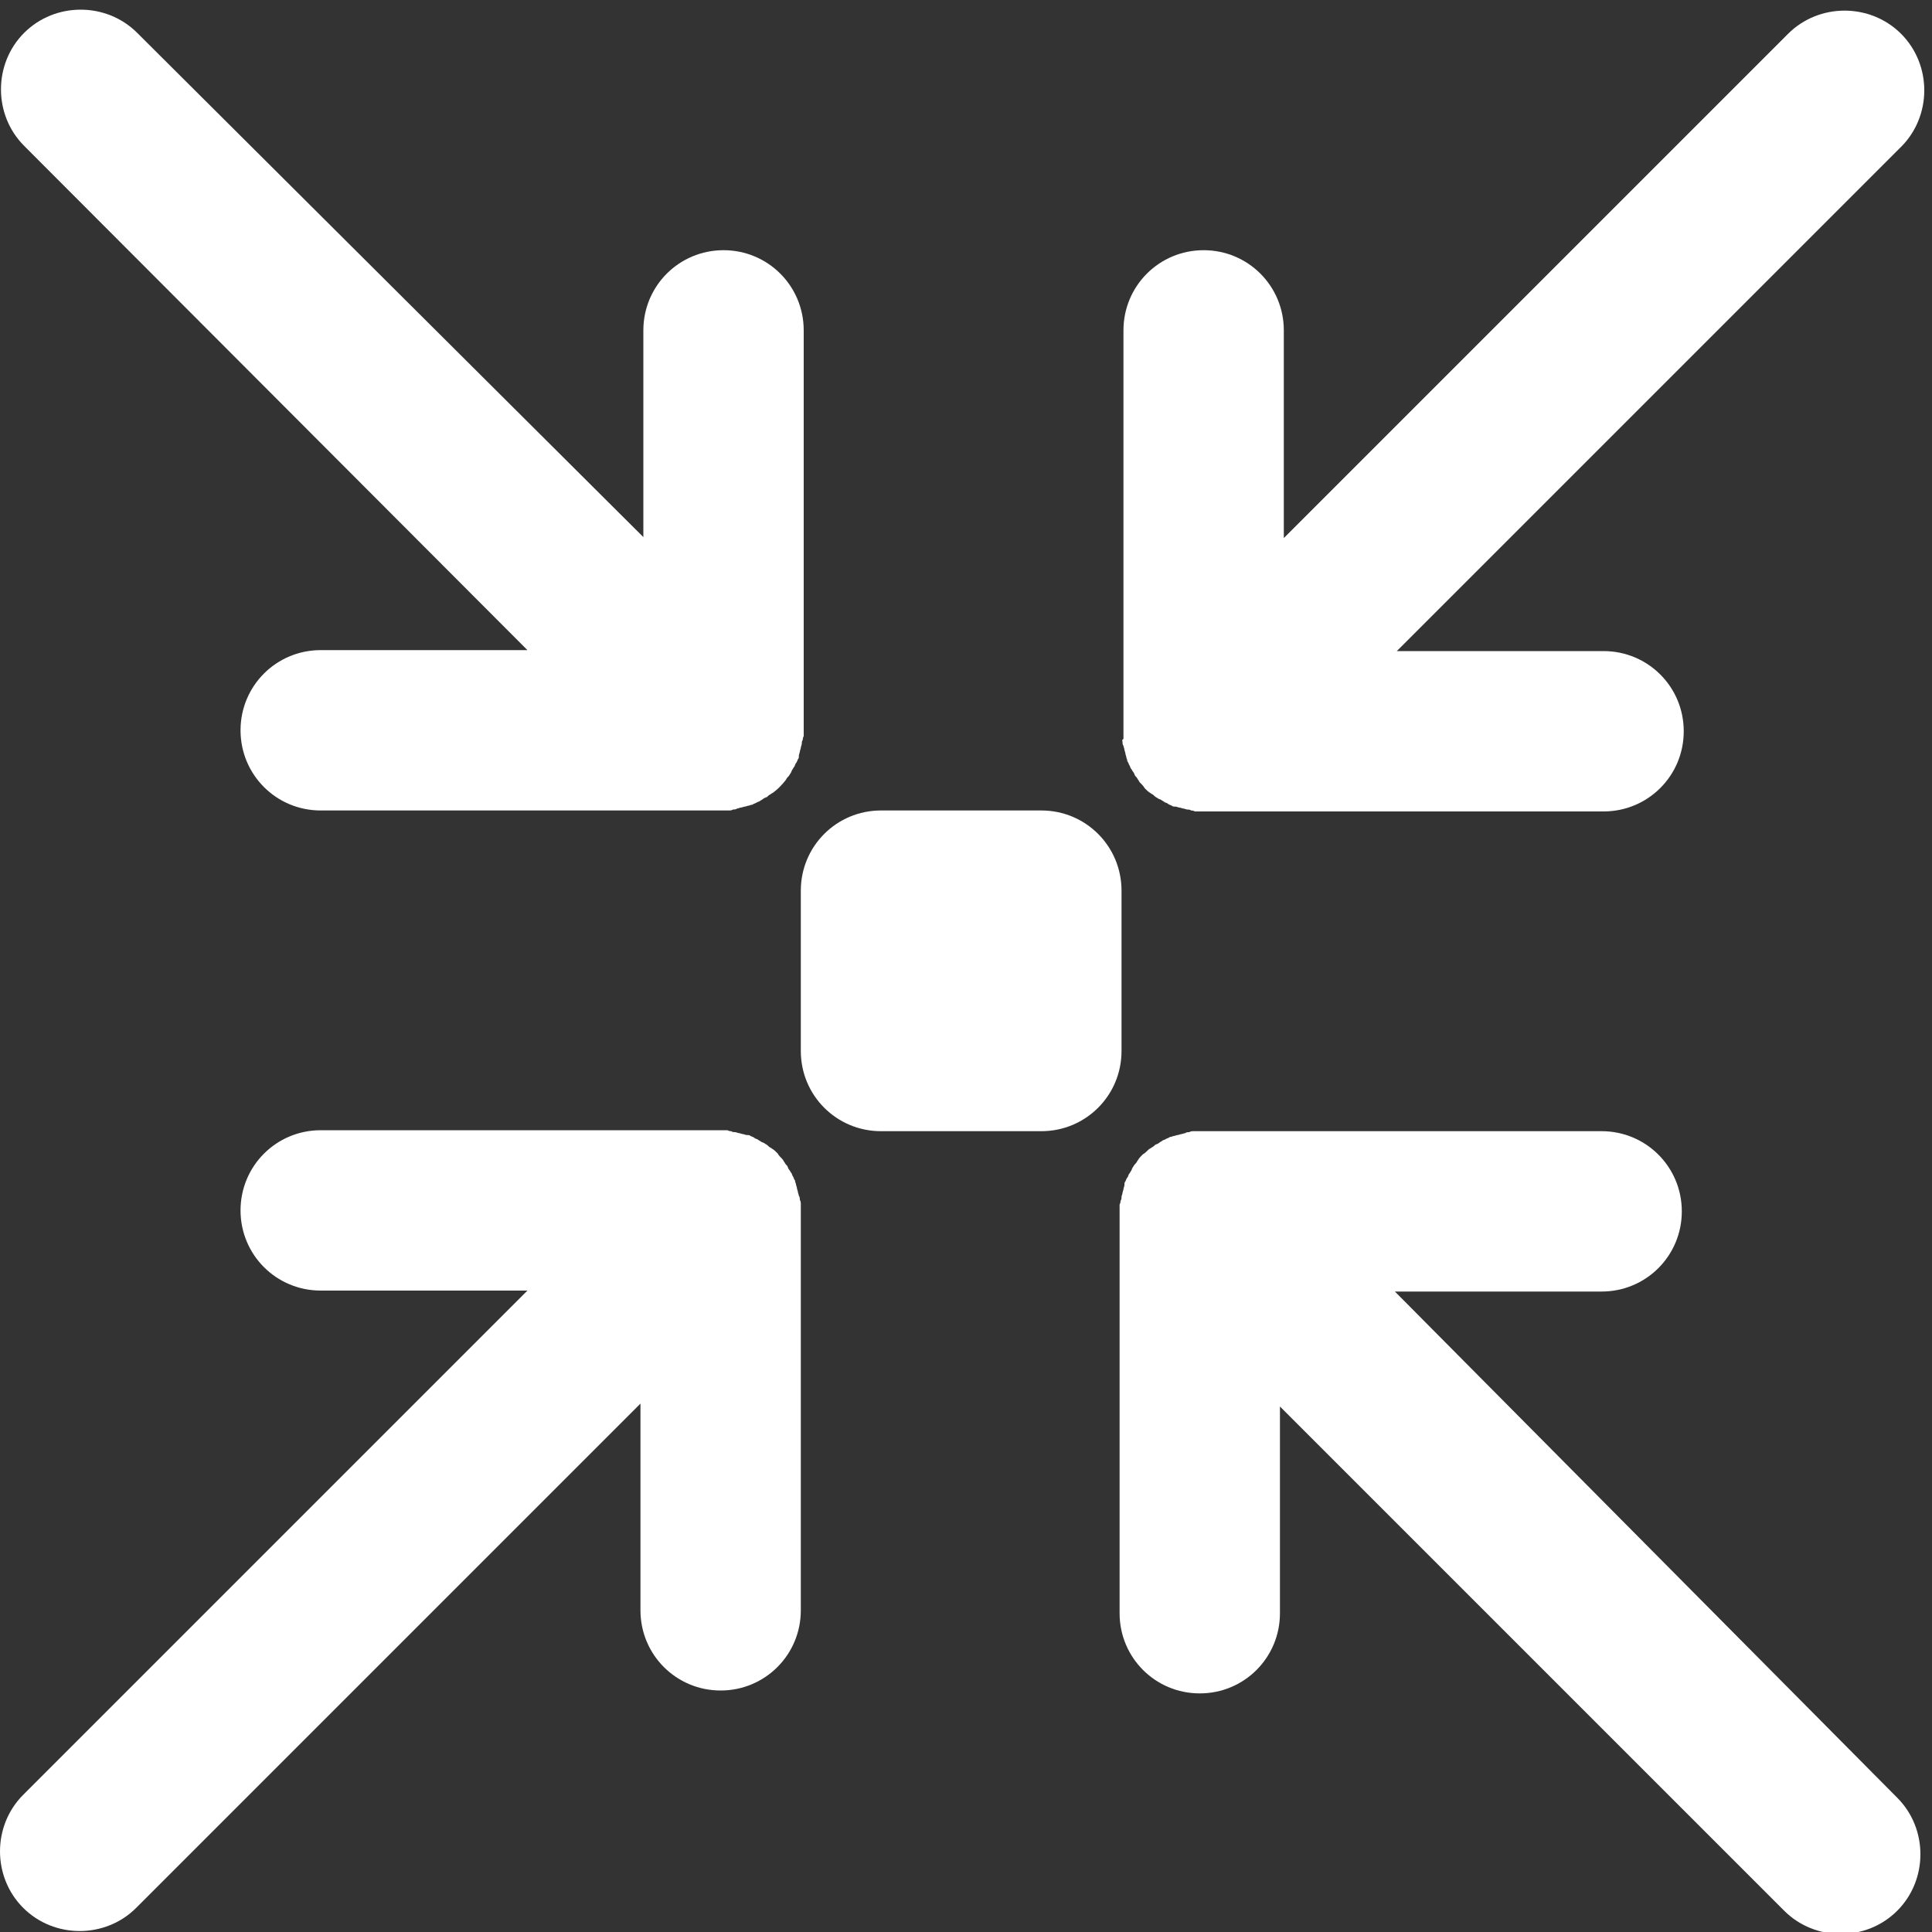
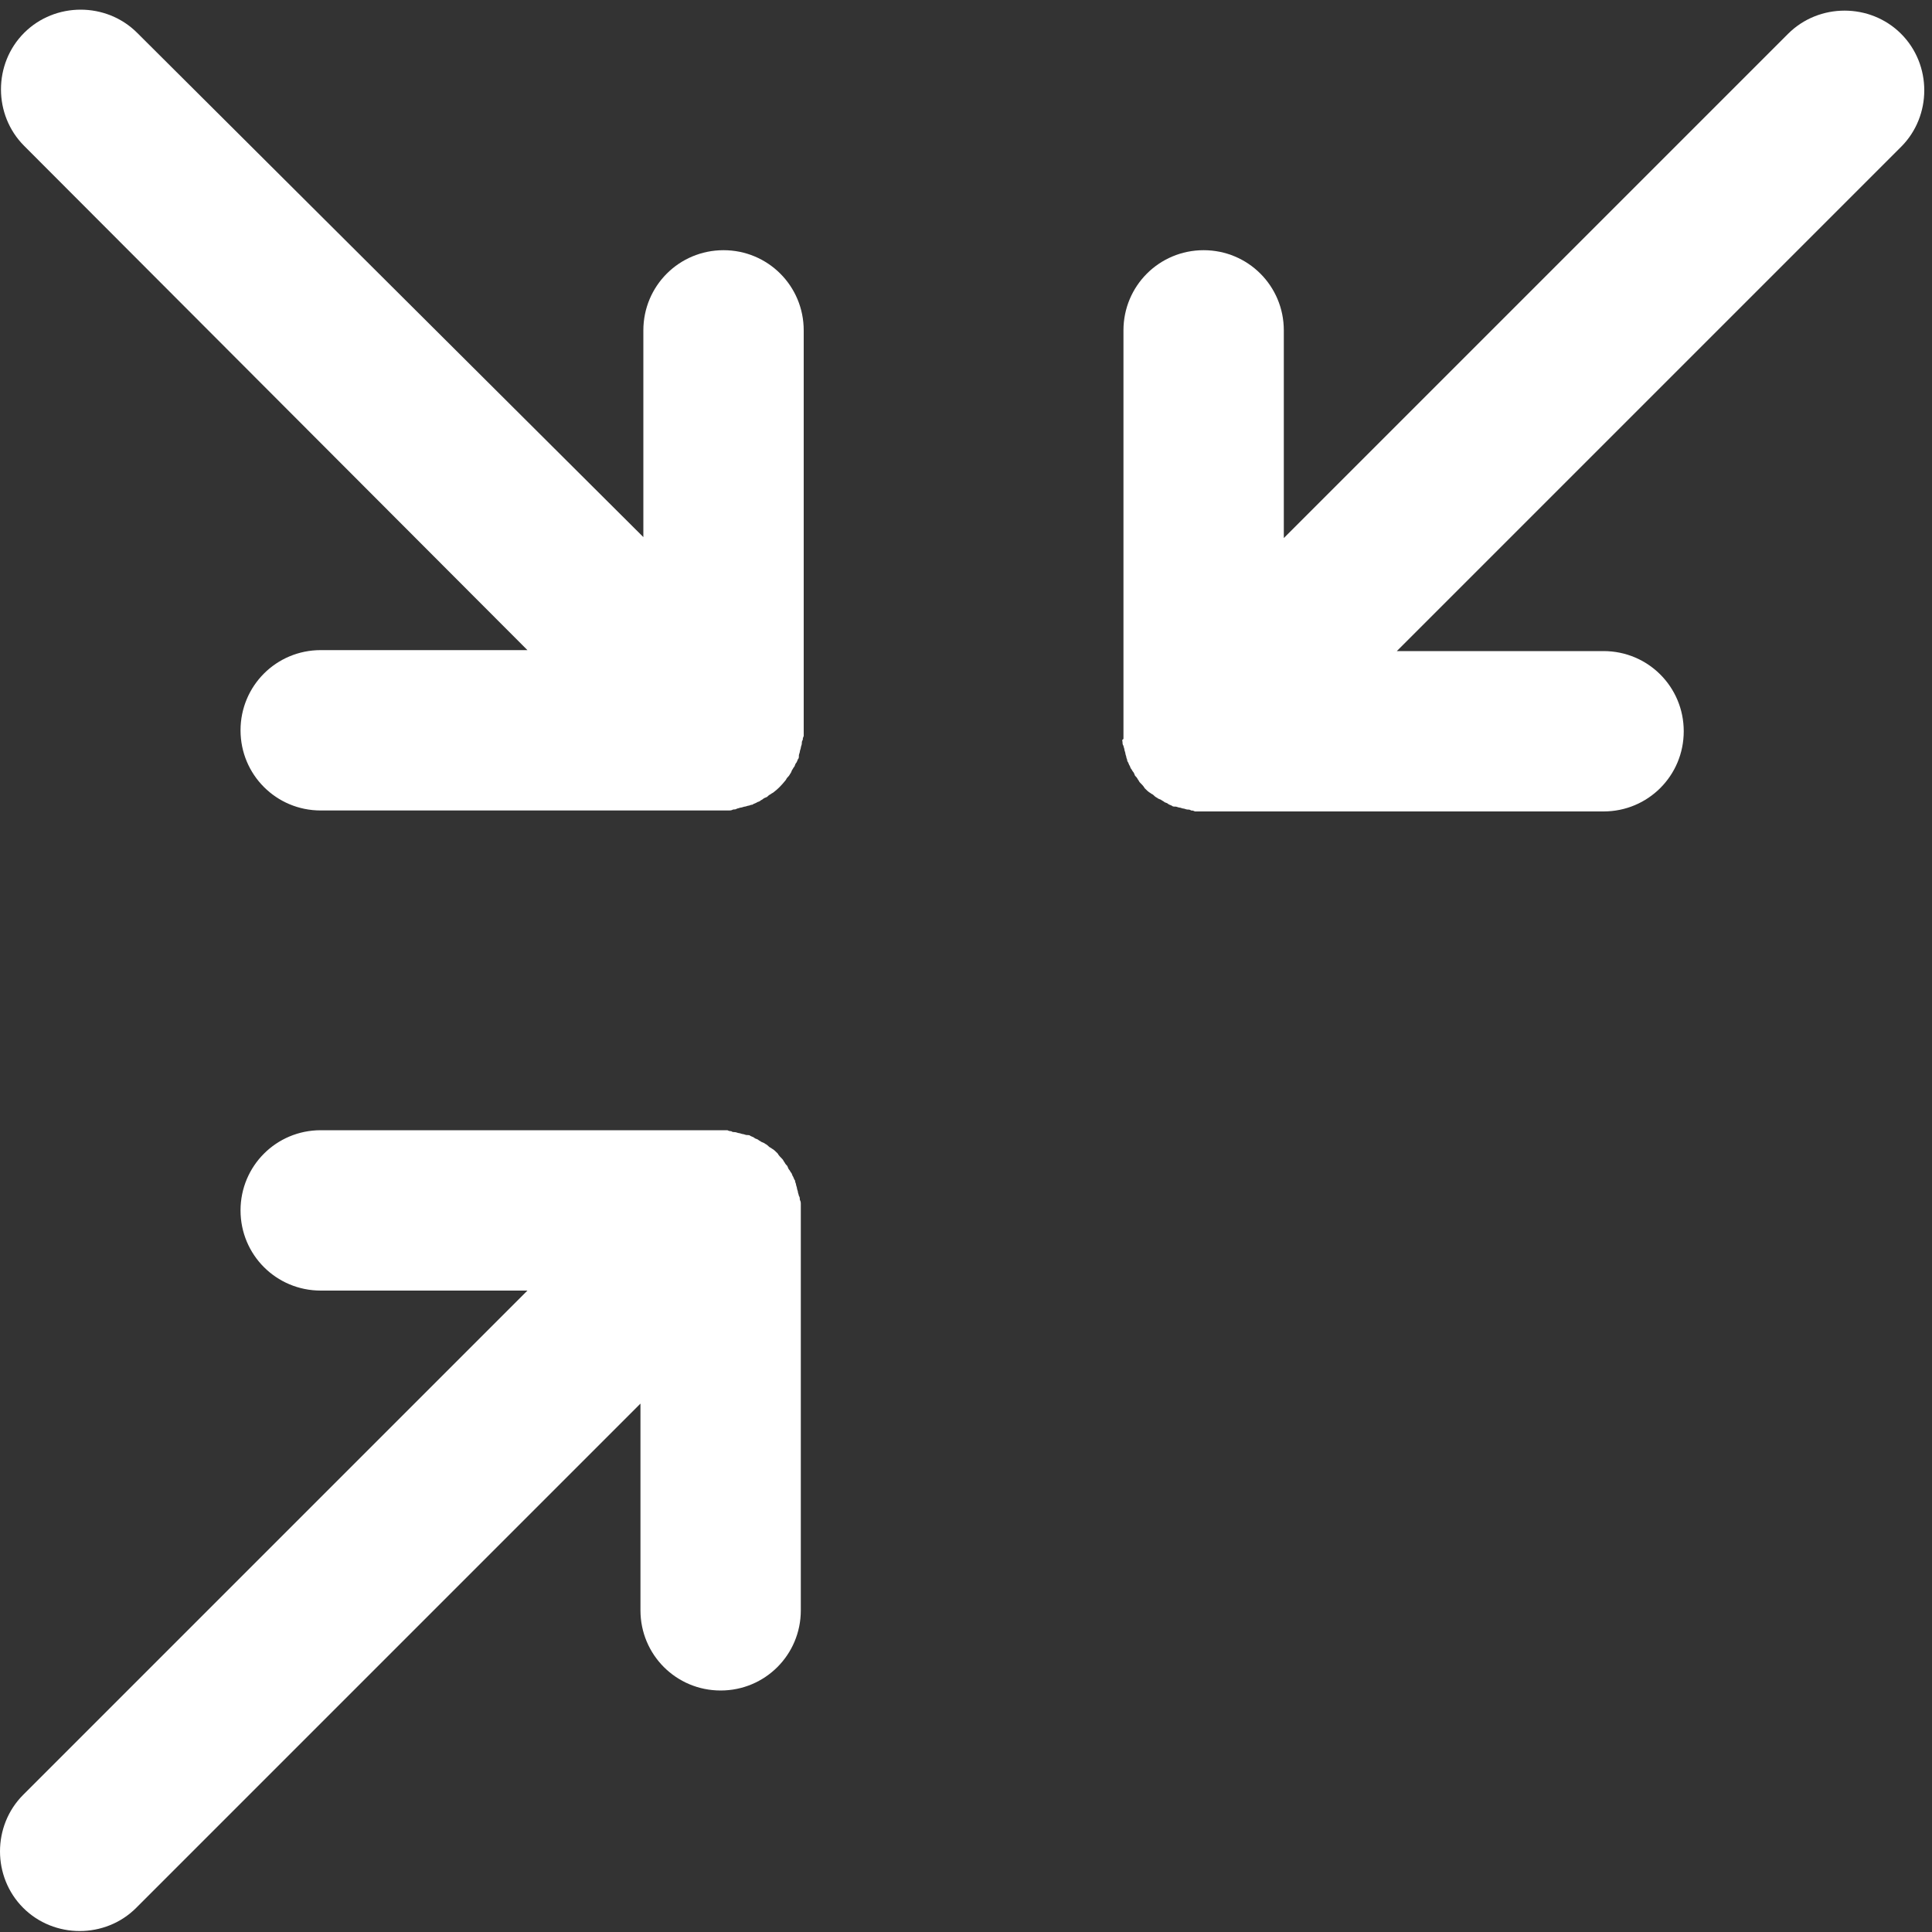
<svg xmlns="http://www.w3.org/2000/svg" version="1.1" id="Layer_1" x="0px" y="0px" viewBox="0 0 200 200" style="enable-background:new 0 0 200 200;" xml:space="preserve">
  <rect x="0" y="0" width="200" height="200" fill="#333333" stroke="none" />
  <style type="text/css">
	.st0{fill:#FFFFFF;}
</style>
  <title />
  <g>
    <g>
      <g>
        <path class="st0" d="M82.9,124.6c0-0.1,0-0.2-0.1-0.4c0-0.1,0-0.3-0.1-0.4c0-0.1-0.1-0.3-0.1-0.4c0-0.1-0.1-0.3-0.1-0.4     c0-0.1-0.1-0.3-0.1-0.4c0-0.1-0.1-0.2-0.1-0.4c-0.1-0.1-0.1-0.2-0.2-0.4c-0.1-0.1-0.1-0.3-0.2-0.4c-0.1-0.1-0.1-0.2-0.2-0.3     c-0.1-0.1-0.1-0.2-0.2-0.4c-0.1-0.1-0.2-0.2-0.3-0.4c-0.1-0.1-0.1-0.2-0.2-0.3c-0.2-0.2-0.4-0.4-0.5-0.6c0,0,0,0,0,0c0,0,0,0,0,0     c-0.2-0.2-0.4-0.4-0.6-0.5c-0.1-0.1-0.2-0.1-0.3-0.2c-0.1-0.1-0.2-0.2-0.4-0.3c-0.1-0.1-0.2-0.1-0.4-0.2     c-0.1-0.1-0.2-0.1-0.3-0.2c-0.1-0.1-0.3-0.1-0.4-0.2c-0.1-0.1-0.2-0.1-0.4-0.2c-0.1-0.1-0.2-0.1-0.4-0.1c-0.1,0-0.3-0.1-0.4-0.1     c-0.1,0-0.3-0.1-0.4-0.1c-0.1,0-0.3-0.1-0.4-0.1c-0.1,0-0.3,0-0.4-0.1c-0.1,0-0.2,0-0.4-0.1c-0.3,0-0.5,0-0.8,0H33.2     c-4.6,0-8.3,3.7-8.3,8.3s3.7,8.3,8.3,8.3h21.4L2.4,185.8c-3.2,3.2-3.2,8.5,0,11.7c3.2,3.2,8.5,3.2,11.7,0l52.2-52.2v21.4     c0,4.6,3.7,8.3,8.3,8.3c4.6,0,8.3-3.7,8.3-8.3v-41.5C82.9,125.1,82.9,124.8,82.9,124.6z" />
-         <path class="st0" d="M144.4,133.7h21.4c4.6,0,8.3-3.7,8.3-8.3s-3.7-8.3-8.3-8.3h-41.5c-0.3,0-0.5,0-0.8,0c-0.1,0-0.2,0-0.4,0.1     c-0.1,0-0.3,0-0.4,0.1c-0.1,0-0.3,0.1-0.4,0.1c-0.1,0-0.3,0.1-0.4,0.1c-0.1,0-0.3,0.1-0.4,0.1c-0.1,0-0.2,0.1-0.4,0.1     c-0.1,0.1-0.2,0.1-0.4,0.2c-0.1,0.1-0.3,0.1-0.4,0.2c-0.1,0.1-0.2,0.1-0.3,0.2c-0.1,0.1-0.2,0.1-0.4,0.2     c-0.1,0.1-0.2,0.2-0.4,0.3c-0.1,0.1-0.2,0.1-0.3,0.2c-0.2,0.2-0.4,0.4-0.6,0.5c0,0,0,0,0,0c0,0,0,0,0,0c-0.2,0.2-0.4,0.4-0.5,0.6     c-0.1,0.1-0.1,0.2-0.2,0.3c-0.1,0.1-0.2,0.2-0.3,0.4c-0.1,0.1-0.1,0.2-0.2,0.4c-0.1,0.1-0.1,0.2-0.2,0.3     c-0.1,0.1-0.1,0.3-0.2,0.4c-0.1,0.1-0.1,0.2-0.2,0.4c-0.1,0.1-0.1,0.2-0.1,0.4c0,0.1-0.1,0.3-0.1,0.4c0,0.1-0.1,0.3-0.1,0.4     c0,0.1-0.1,0.3-0.1,0.4c0,0.1,0,0.3-0.1,0.4c0,0.1,0,0.2-0.1,0.4c0,0.3,0,0.5,0,0.8v41.5c0,4.6,3.7,8.3,8.3,8.3     c4.6,0,8.3-3.7,8.3-8.3v-21.4l52.2,52.2c3.2,3.2,8.5,3.2,11.7,0c3.2-3.2,3.2-8.5,0-11.7L144.4,133.7z" />
        <path class="st0" d="M116.2,76.8c0,0.1,0,0.3,0.1,0.4c0,0.1,0.1,0.3,0.1,0.4c0,0.1,0.1,0.3,0.1,0.4c0,0.1,0.1,0.3,0.1,0.4     c0,0.1,0.1,0.2,0.1,0.4c0.1,0.1,0.1,0.2,0.2,0.4c0.1,0.1,0.1,0.3,0.2,0.4c0.1,0.1,0.1,0.2,0.2,0.3c0.1,0.1,0.1,0.2,0.2,0.4     c0.1,0.1,0.2,0.2,0.3,0.4c0.1,0.1,0.1,0.2,0.2,0.3c0.2,0.2,0.4,0.4,0.5,0.6c0,0,0,0,0,0c0,0,0,0,0,0c0.2,0.2,0.4,0.4,0.6,0.5     c0.1,0.1,0.2,0.1,0.3,0.2c0.1,0.1,0.2,0.2,0.4,0.3c0.1,0.1,0.2,0.1,0.4,0.2c0.1,0.1,0.2,0.1,0.3,0.2c0.1,0.1,0.3,0.1,0.4,0.2     c0.1,0.1,0.2,0.1,0.4,0.2c0.1,0.1,0.2,0.1,0.4,0.1c0.1,0,0.3,0.1,0.4,0.1c0.1,0,0.3,0.1,0.4,0.1c0.1,0,0.3,0.1,0.4,0.1     c0.1,0,0.3,0,0.4,0.1c0.1,0,0.2,0,0.4,0.1c0.3,0,0.5,0,0.8,0h41.5c4.6,0,8.3-3.7,8.3-8.3s-3.7-8.3-8.3-8.3h-21.4l52.2-52.2     c3.2-3.2,3.2-8.5,0-11.7s-8.5-3.2-11.7,0l-52.2,52.2V34.2c0-4.6-3.7-8.3-8.3-8.3c-4.6,0-8.3,3.7-8.3,8.3v41.5c0,0.3,0,0.5,0,0.8     C116.1,76.6,116.2,76.7,116.2,76.8z" />
        <path class="st0" d="M54.6,67.3H33.2c-4.6,0-8.3,3.7-8.3,8.3s3.7,8.3,8.3,8.3h41.5c0.3,0,0.5,0,0.8,0c0.1,0,0.2,0,0.4-0.1     c0.1,0,0.3,0,0.4-0.1c0.1,0,0.3-0.1,0.4-0.1c0.1,0,0.3-0.1,0.4-0.1c0.1,0,0.3-0.1,0.4-0.1c0.1,0,0.2-0.1,0.4-0.1     c0.1-0.1,0.2-0.1,0.4-0.2c0.1-0.1,0.3-0.1,0.4-0.2c0.1-0.1,0.2-0.1,0.3-0.2c0.1-0.1,0.2-0.1,0.4-0.2c0.1-0.1,0.2-0.2,0.4-0.3     c0.1-0.1,0.2-0.1,0.3-0.2c0.4-0.3,0.8-0.7,1.2-1.2c0.1-0.1,0.1-0.2,0.2-0.3c0.1-0.1,0.2-0.2,0.3-0.4c0.1-0.1,0.1-0.2,0.2-0.4     c0.1-0.1,0.1-0.2,0.2-0.3c0.1-0.1,0.1-0.3,0.2-0.4c0.1-0.1,0.1-0.2,0.2-0.4c0.1-0.1,0.1-0.2,0.1-0.4c0-0.1,0.1-0.3,0.1-0.4     c0-0.1,0.1-0.3,0.1-0.4c0-0.1,0.1-0.3,0.1-0.4c0-0.1,0-0.3,0.1-0.4c0-0.1,0-0.2,0.1-0.4c0-0.3,0-0.5,0-0.8V34.2     c0-4.6-3.7-8.3-8.3-8.3s-8.3,3.7-8.3,8.3v21.4L14.2,3.4c-3.2-3.2-8.5-3.2-11.7,0s-3.2,8.5,0,11.7L54.6,67.3z" />
-         <path class="st0" d="M116.1,92.2c0-4.6-3.7-8.3-8.3-8.3H91.2c-4.6,0-8.3,3.7-8.3,8.3v16.6c0,4.6,3.7,8.3,8.3,8.3h16.6     c4.6,0,8.3-3.7,8.3-8.3V92.2z" />
      </g>
    </g>
  </g>
</svg>